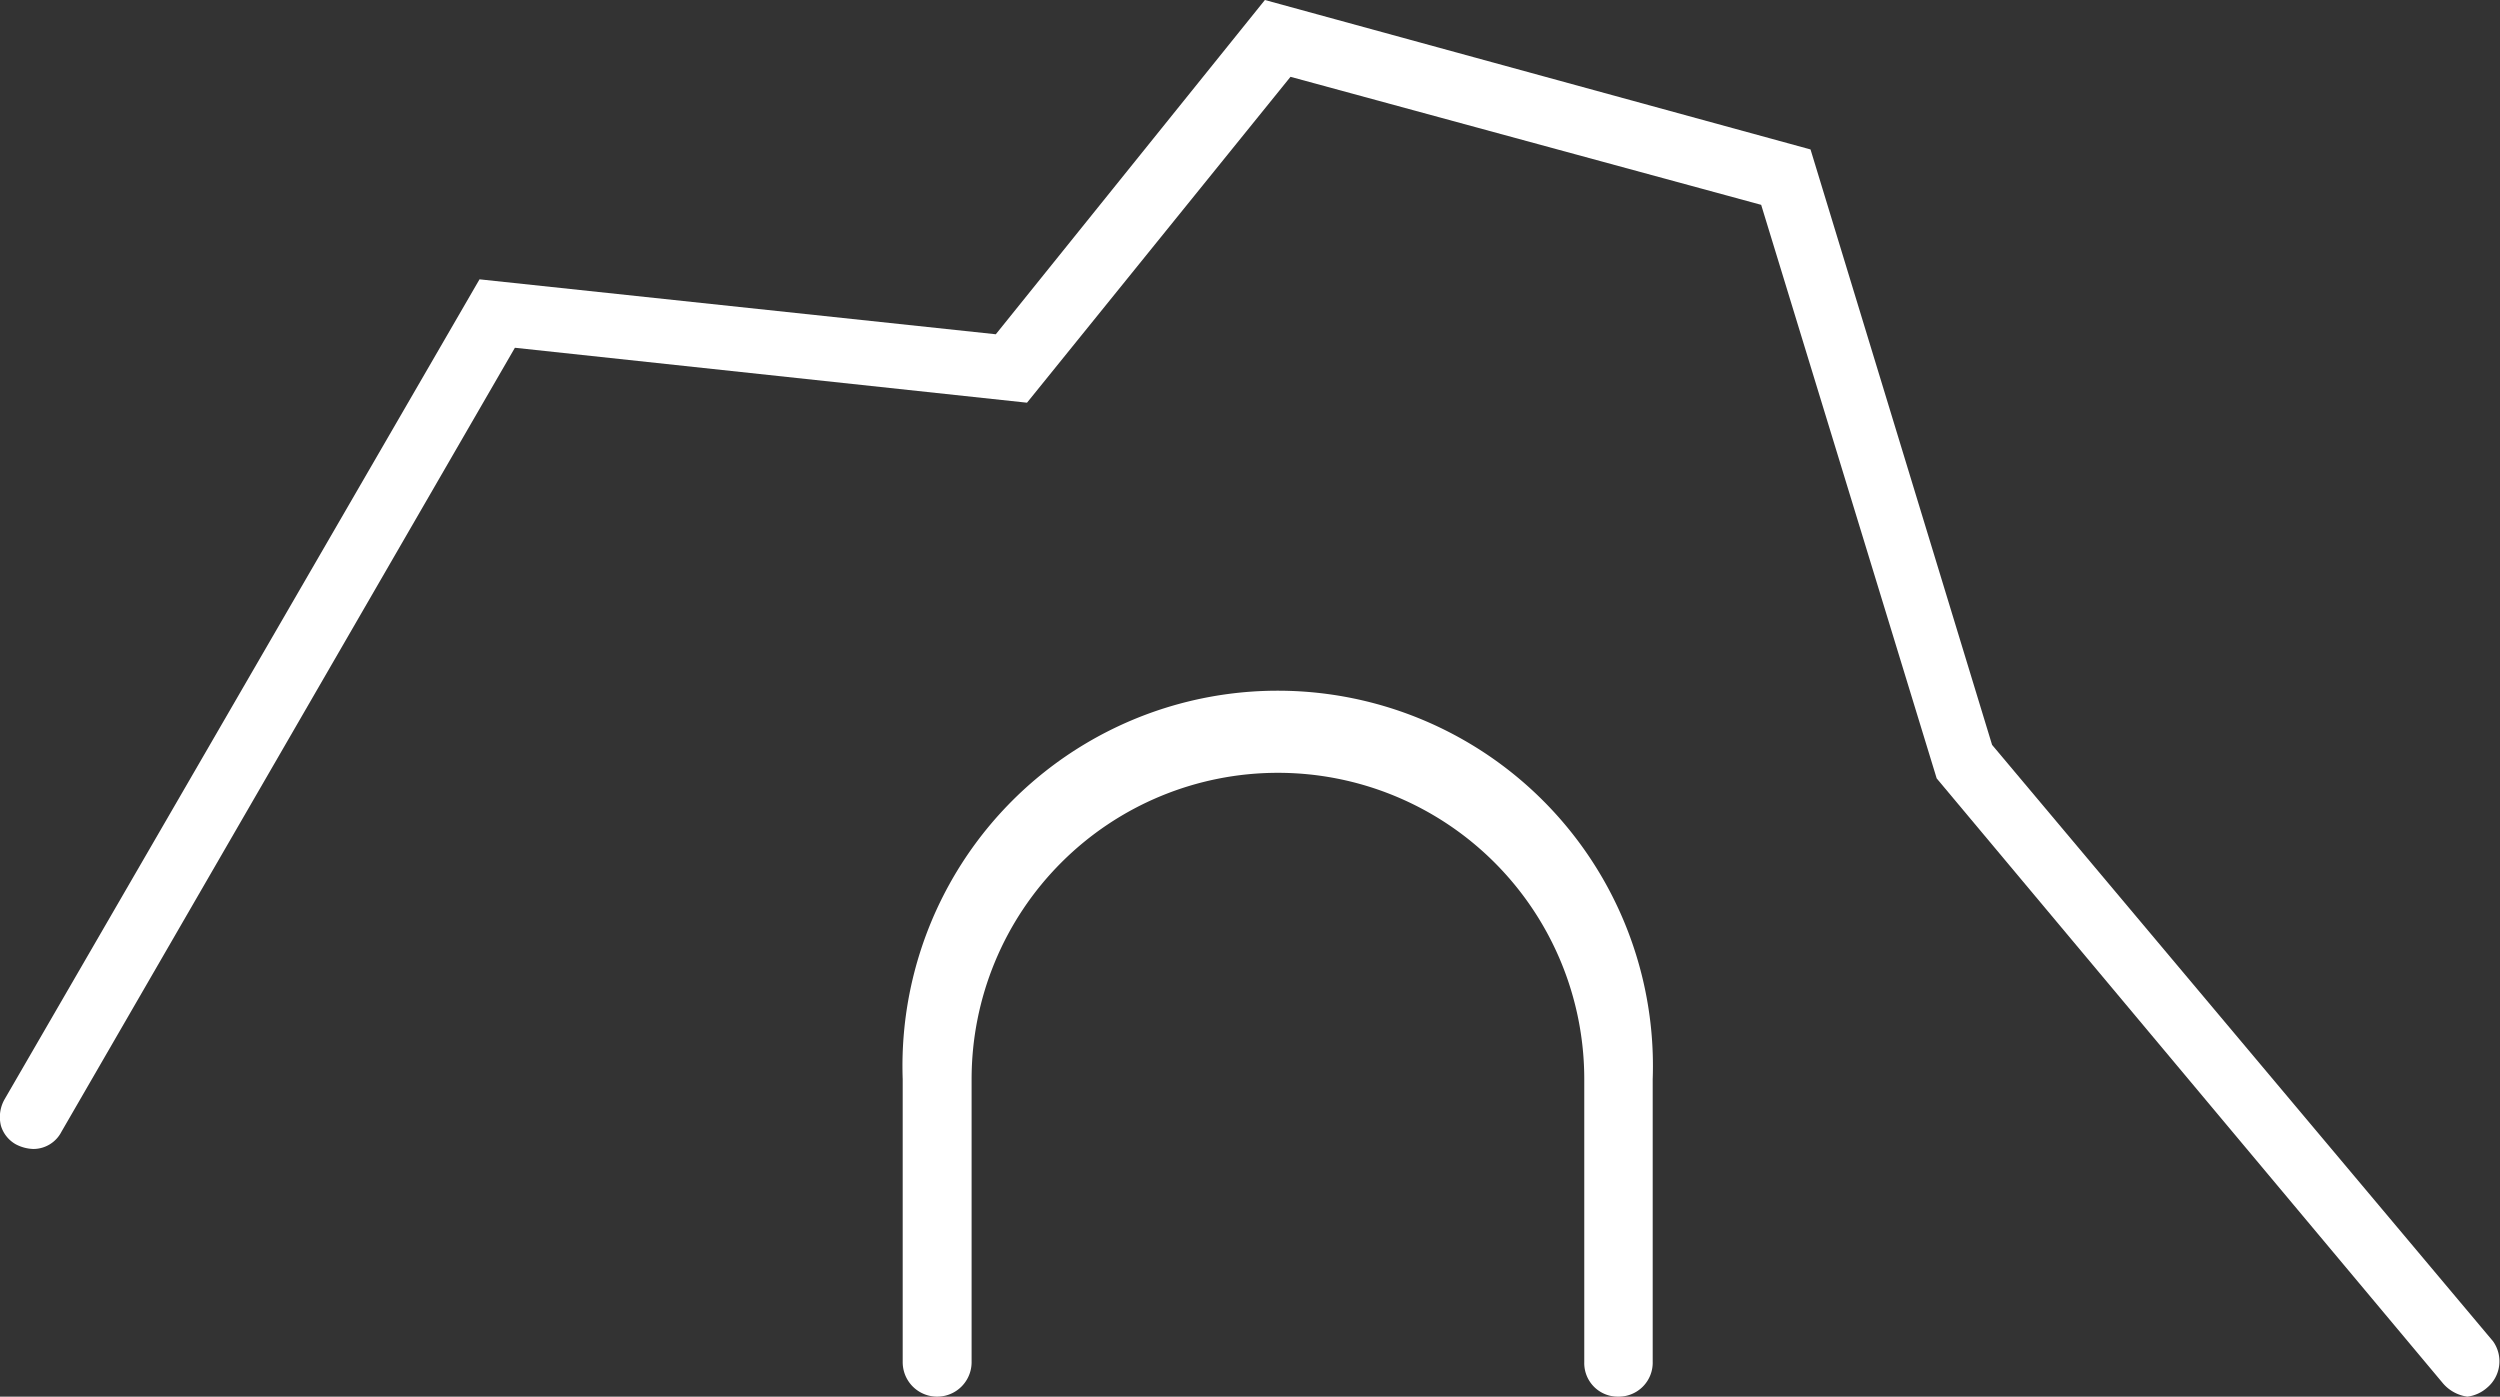
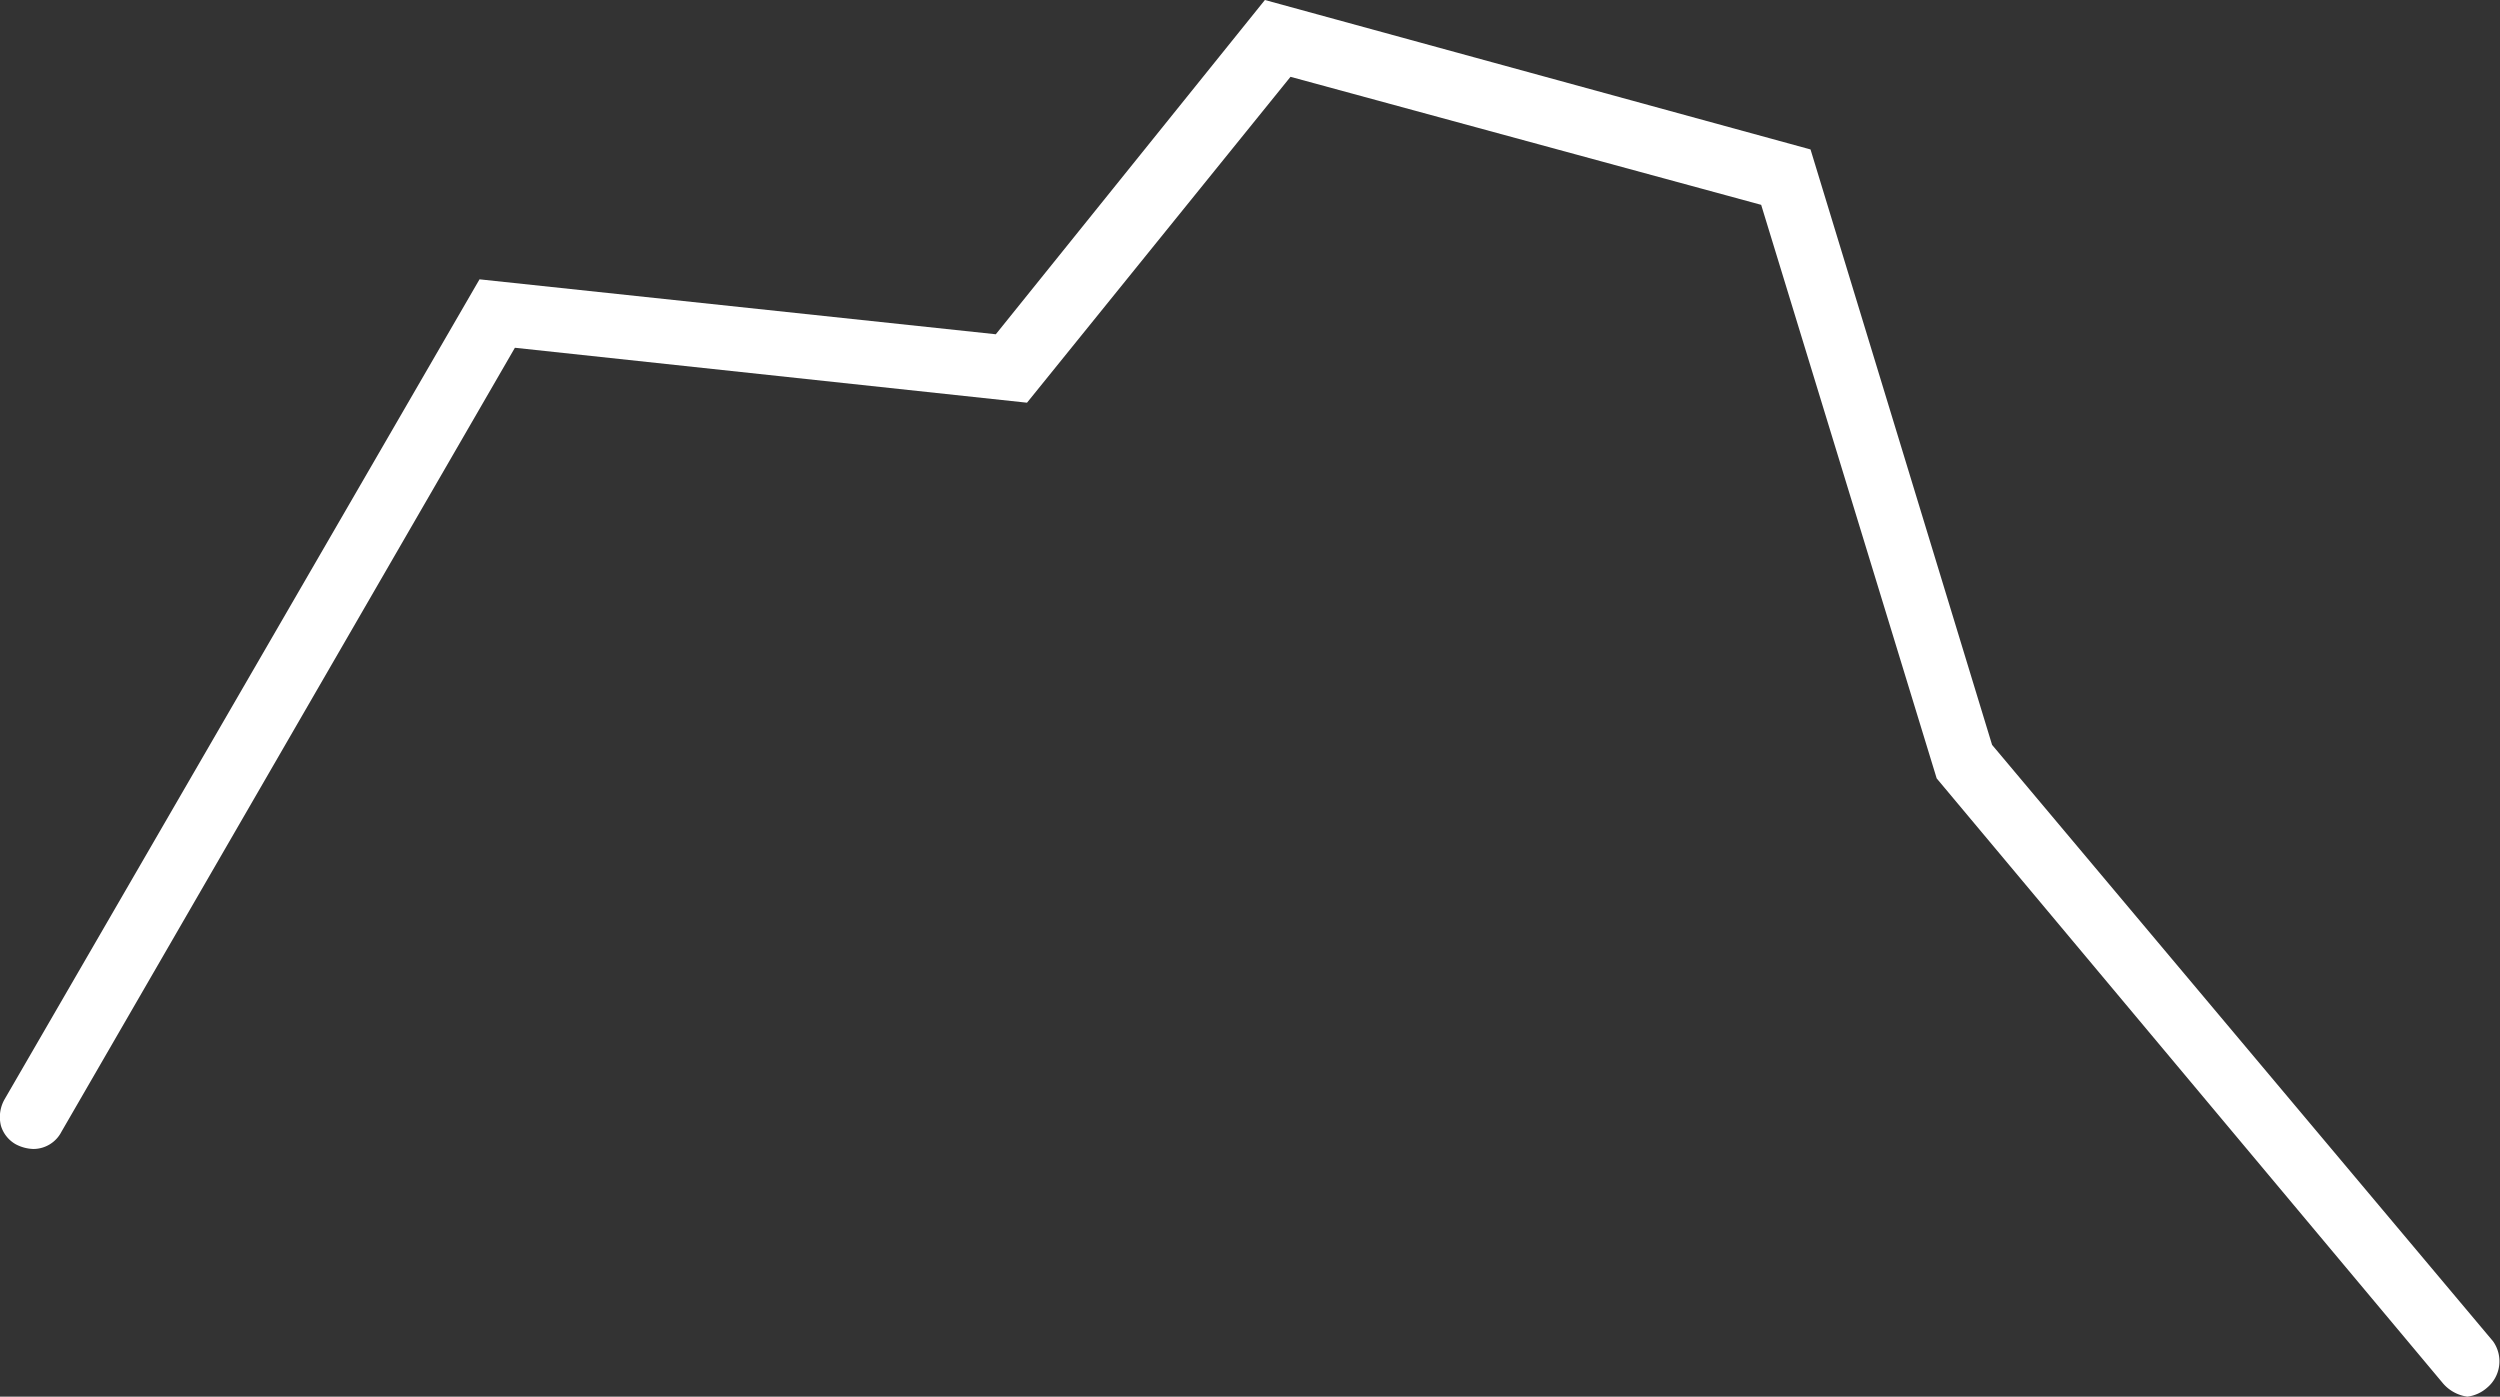
<svg xmlns="http://www.w3.org/2000/svg" viewBox="0 0 53.7 30">
  <rect x="0" y="0" width="53.7" height="30" fill="#333333" stroke="none" />
  <defs>
    <style>.cls-1{fill:#fff;}</style>
  </defs>
  <title>hydro-index-icon</title>
  <g id="Layer_2" data-name="Layer 2">
    <g id="Layer_1-2" data-name="Layer 1">
      <path class="cls-1" d="M53,30a.84.84,0,0,1-.52-.28l-10.88-13L37.83,4.4,27.72,1.65l-5.66,7-11-1.18L1.32,24.31a.68.68,0,0,1-.6.37.86.86,0,0,1-.38-.1.68.68,0,0,1-.32-.4.77.77,0,0,1,.08-.57L10.3,6,21.39,7.18,27.17,0,38.89,3.21,42.79,16,53.55,28.81a.74.74,0,0,1-.13,1A.79.79,0,0,1,53,30Z" />
-       <path class="cls-1" d="M34.76,30a.72.72,0,0,1-.73-.74V23.18a6.58,6.58,0,0,0-13.16,0v6.08a.74.74,0,1,1-1.48,0V23.18a8.06,8.06,0,1,1,16.11,0v6.07A.73.73,0,0,1,34.76,30Z" />
    </g>
  </g>
</svg>